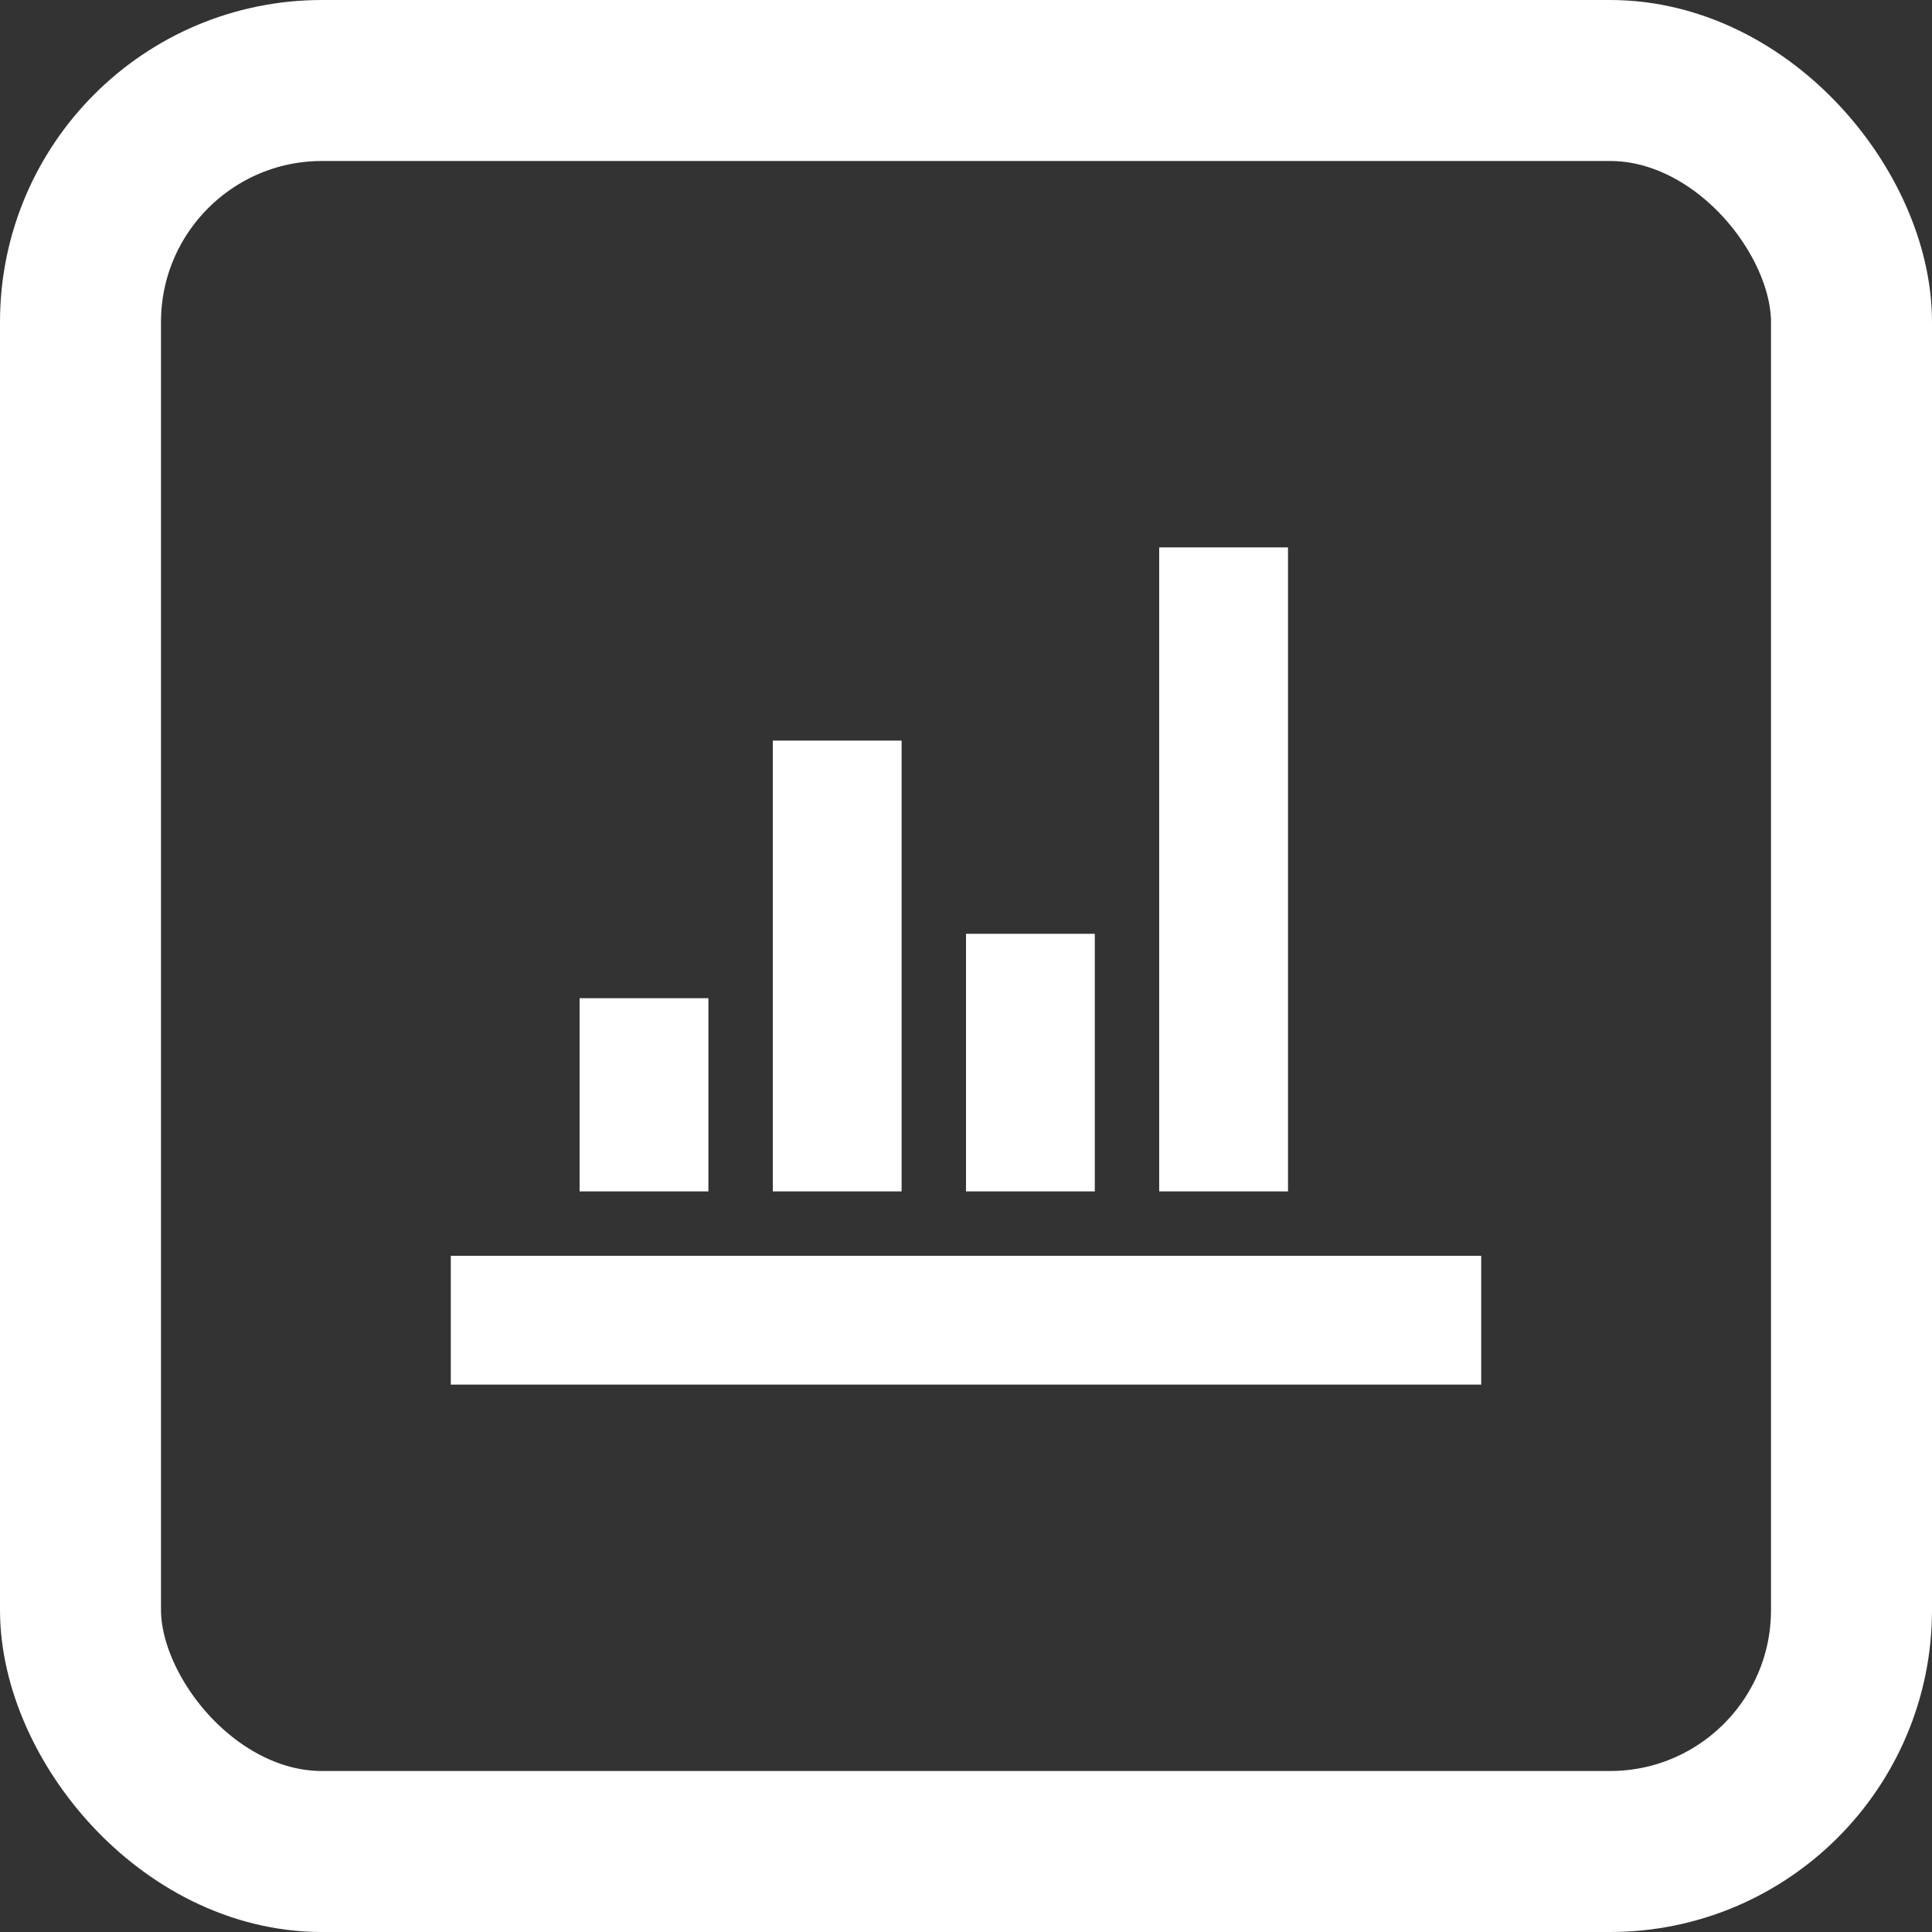
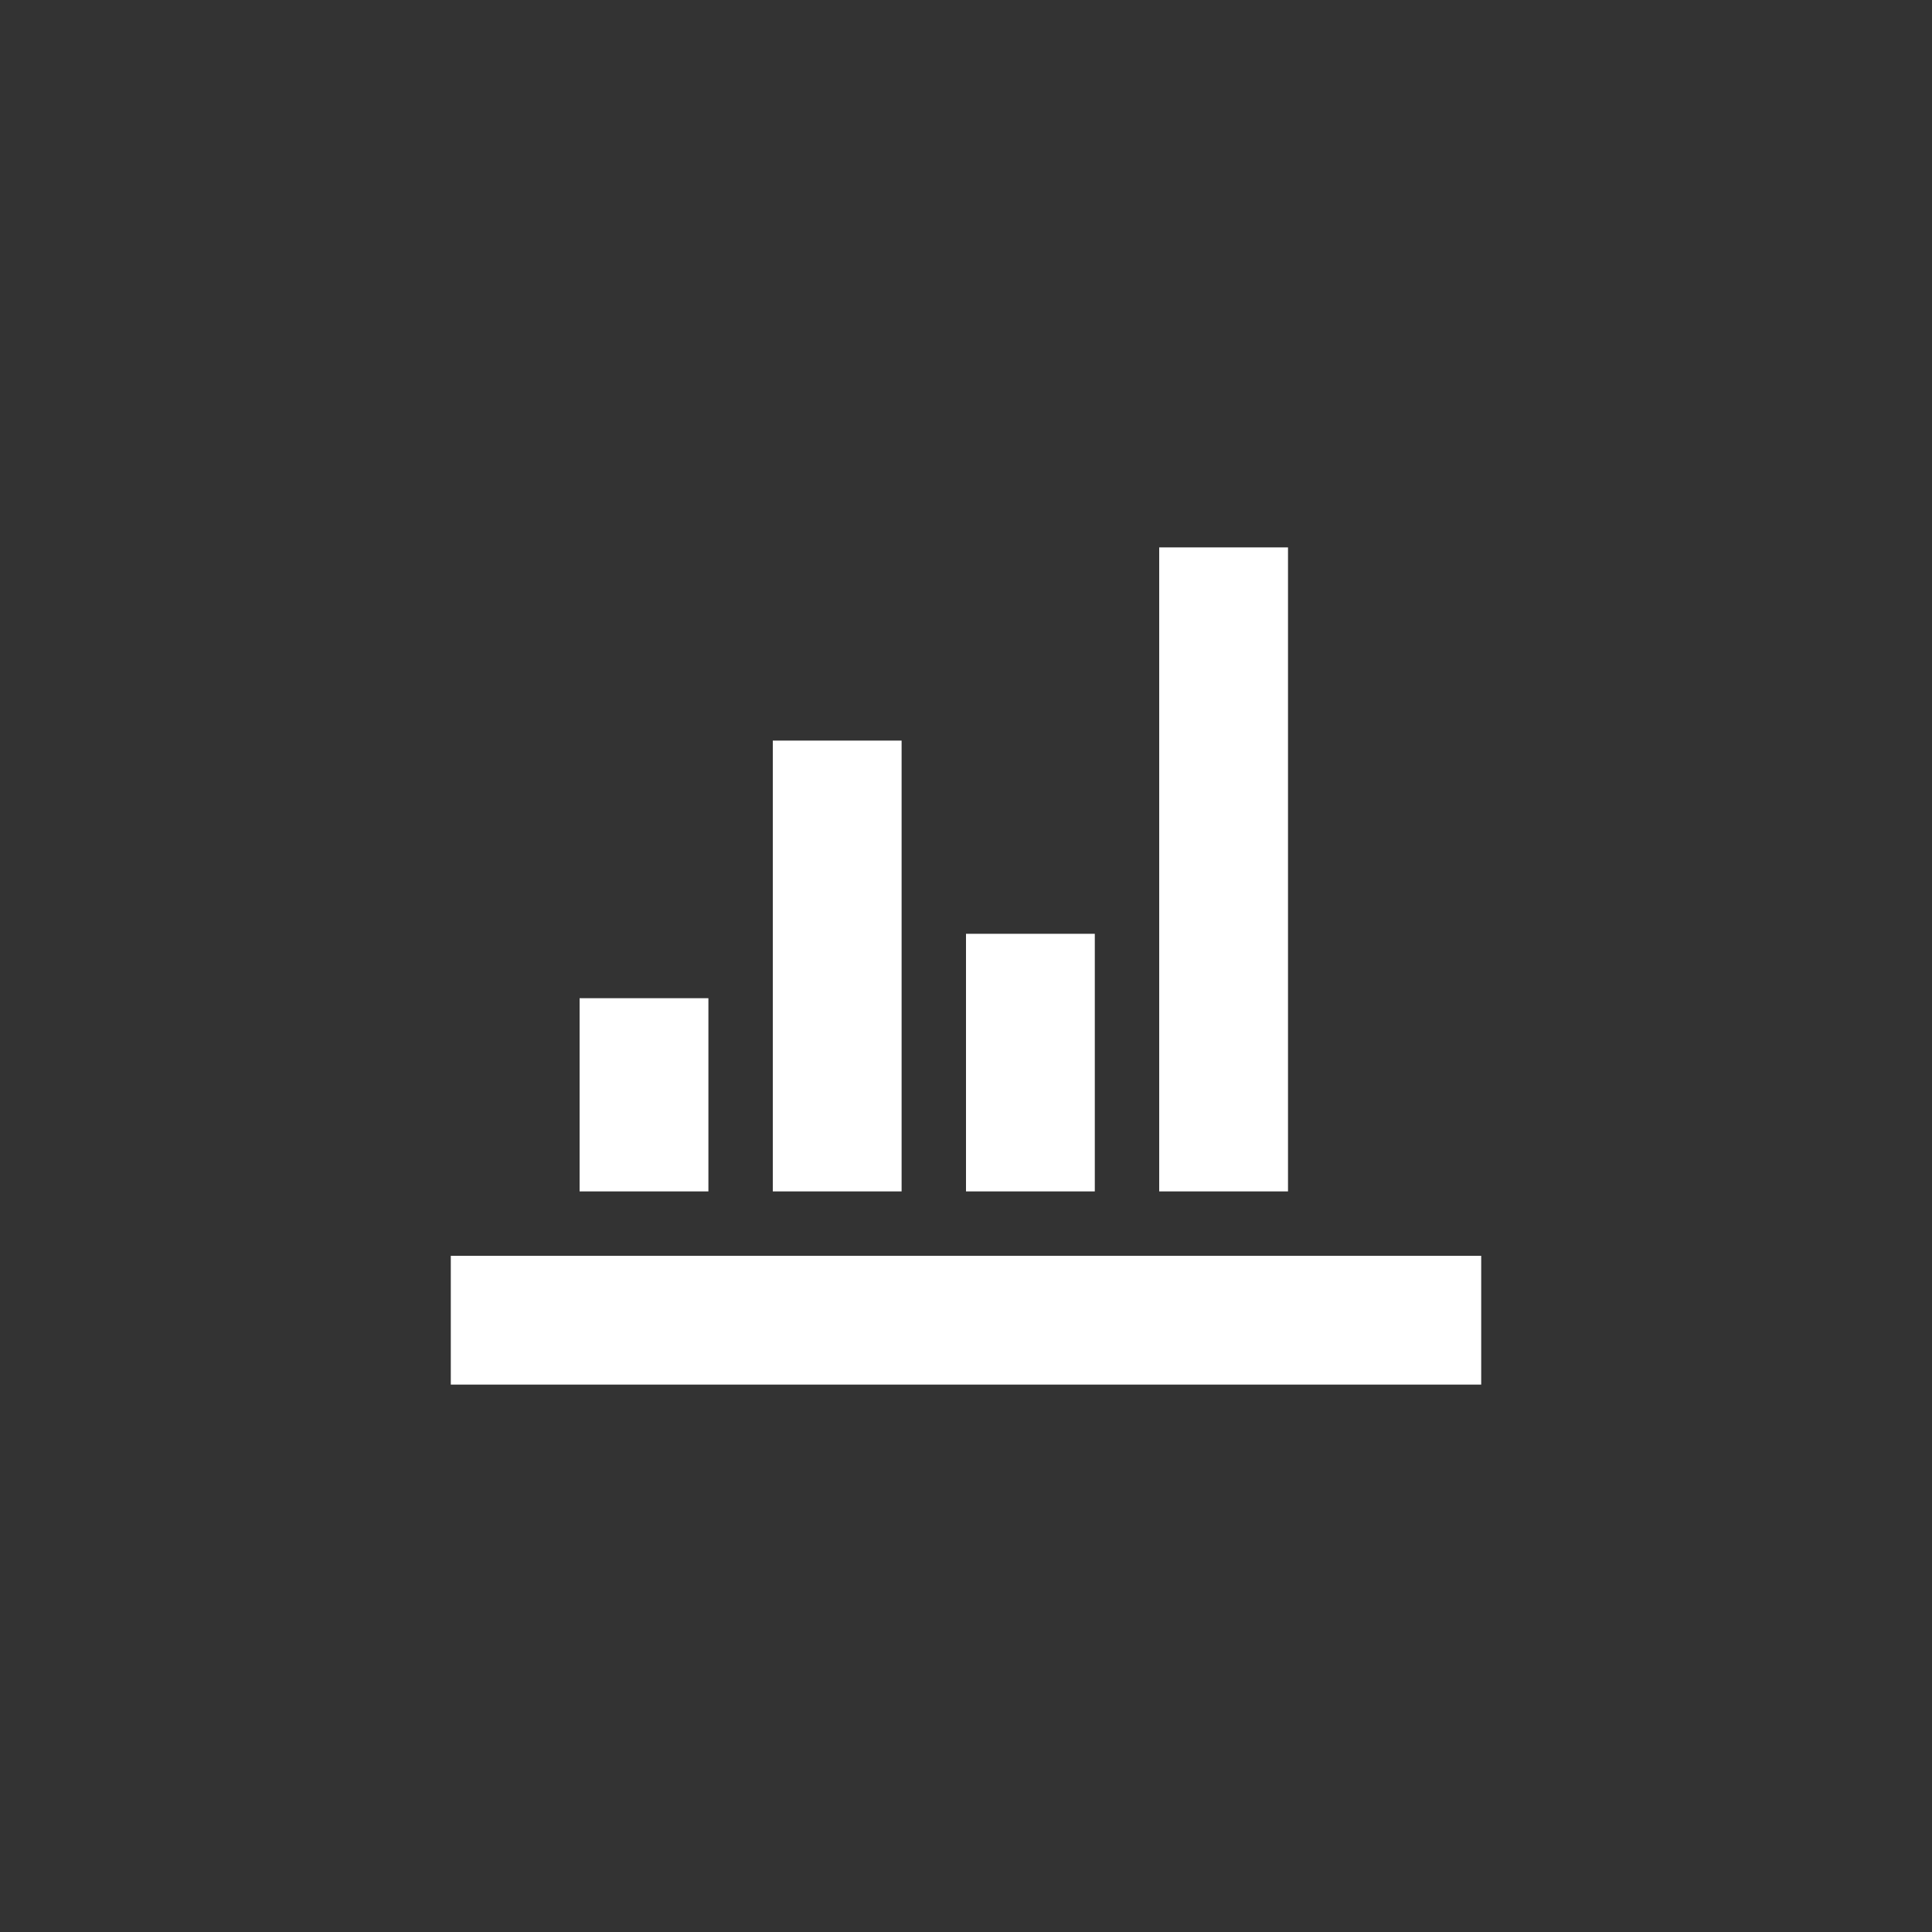
<svg xmlns="http://www.w3.org/2000/svg" width="60" height="60" viewBox="0 0 60 60" fill="none">
  <rect x="0" y="0" width="60" height="60" fill="#333333" stroke="none" />
-   <rect x="2.5" y="2.5" width="55" height="55" rx="7.5" stroke="white" stroke-width="5" />
  <path d="M46 43H14V39H46V43ZM22 37H18V31H22V37ZM28 37H24V23H28V37ZM34 37H30V29H34V37ZM40 37H36V17H40V37Z" fill="white" />
</svg>